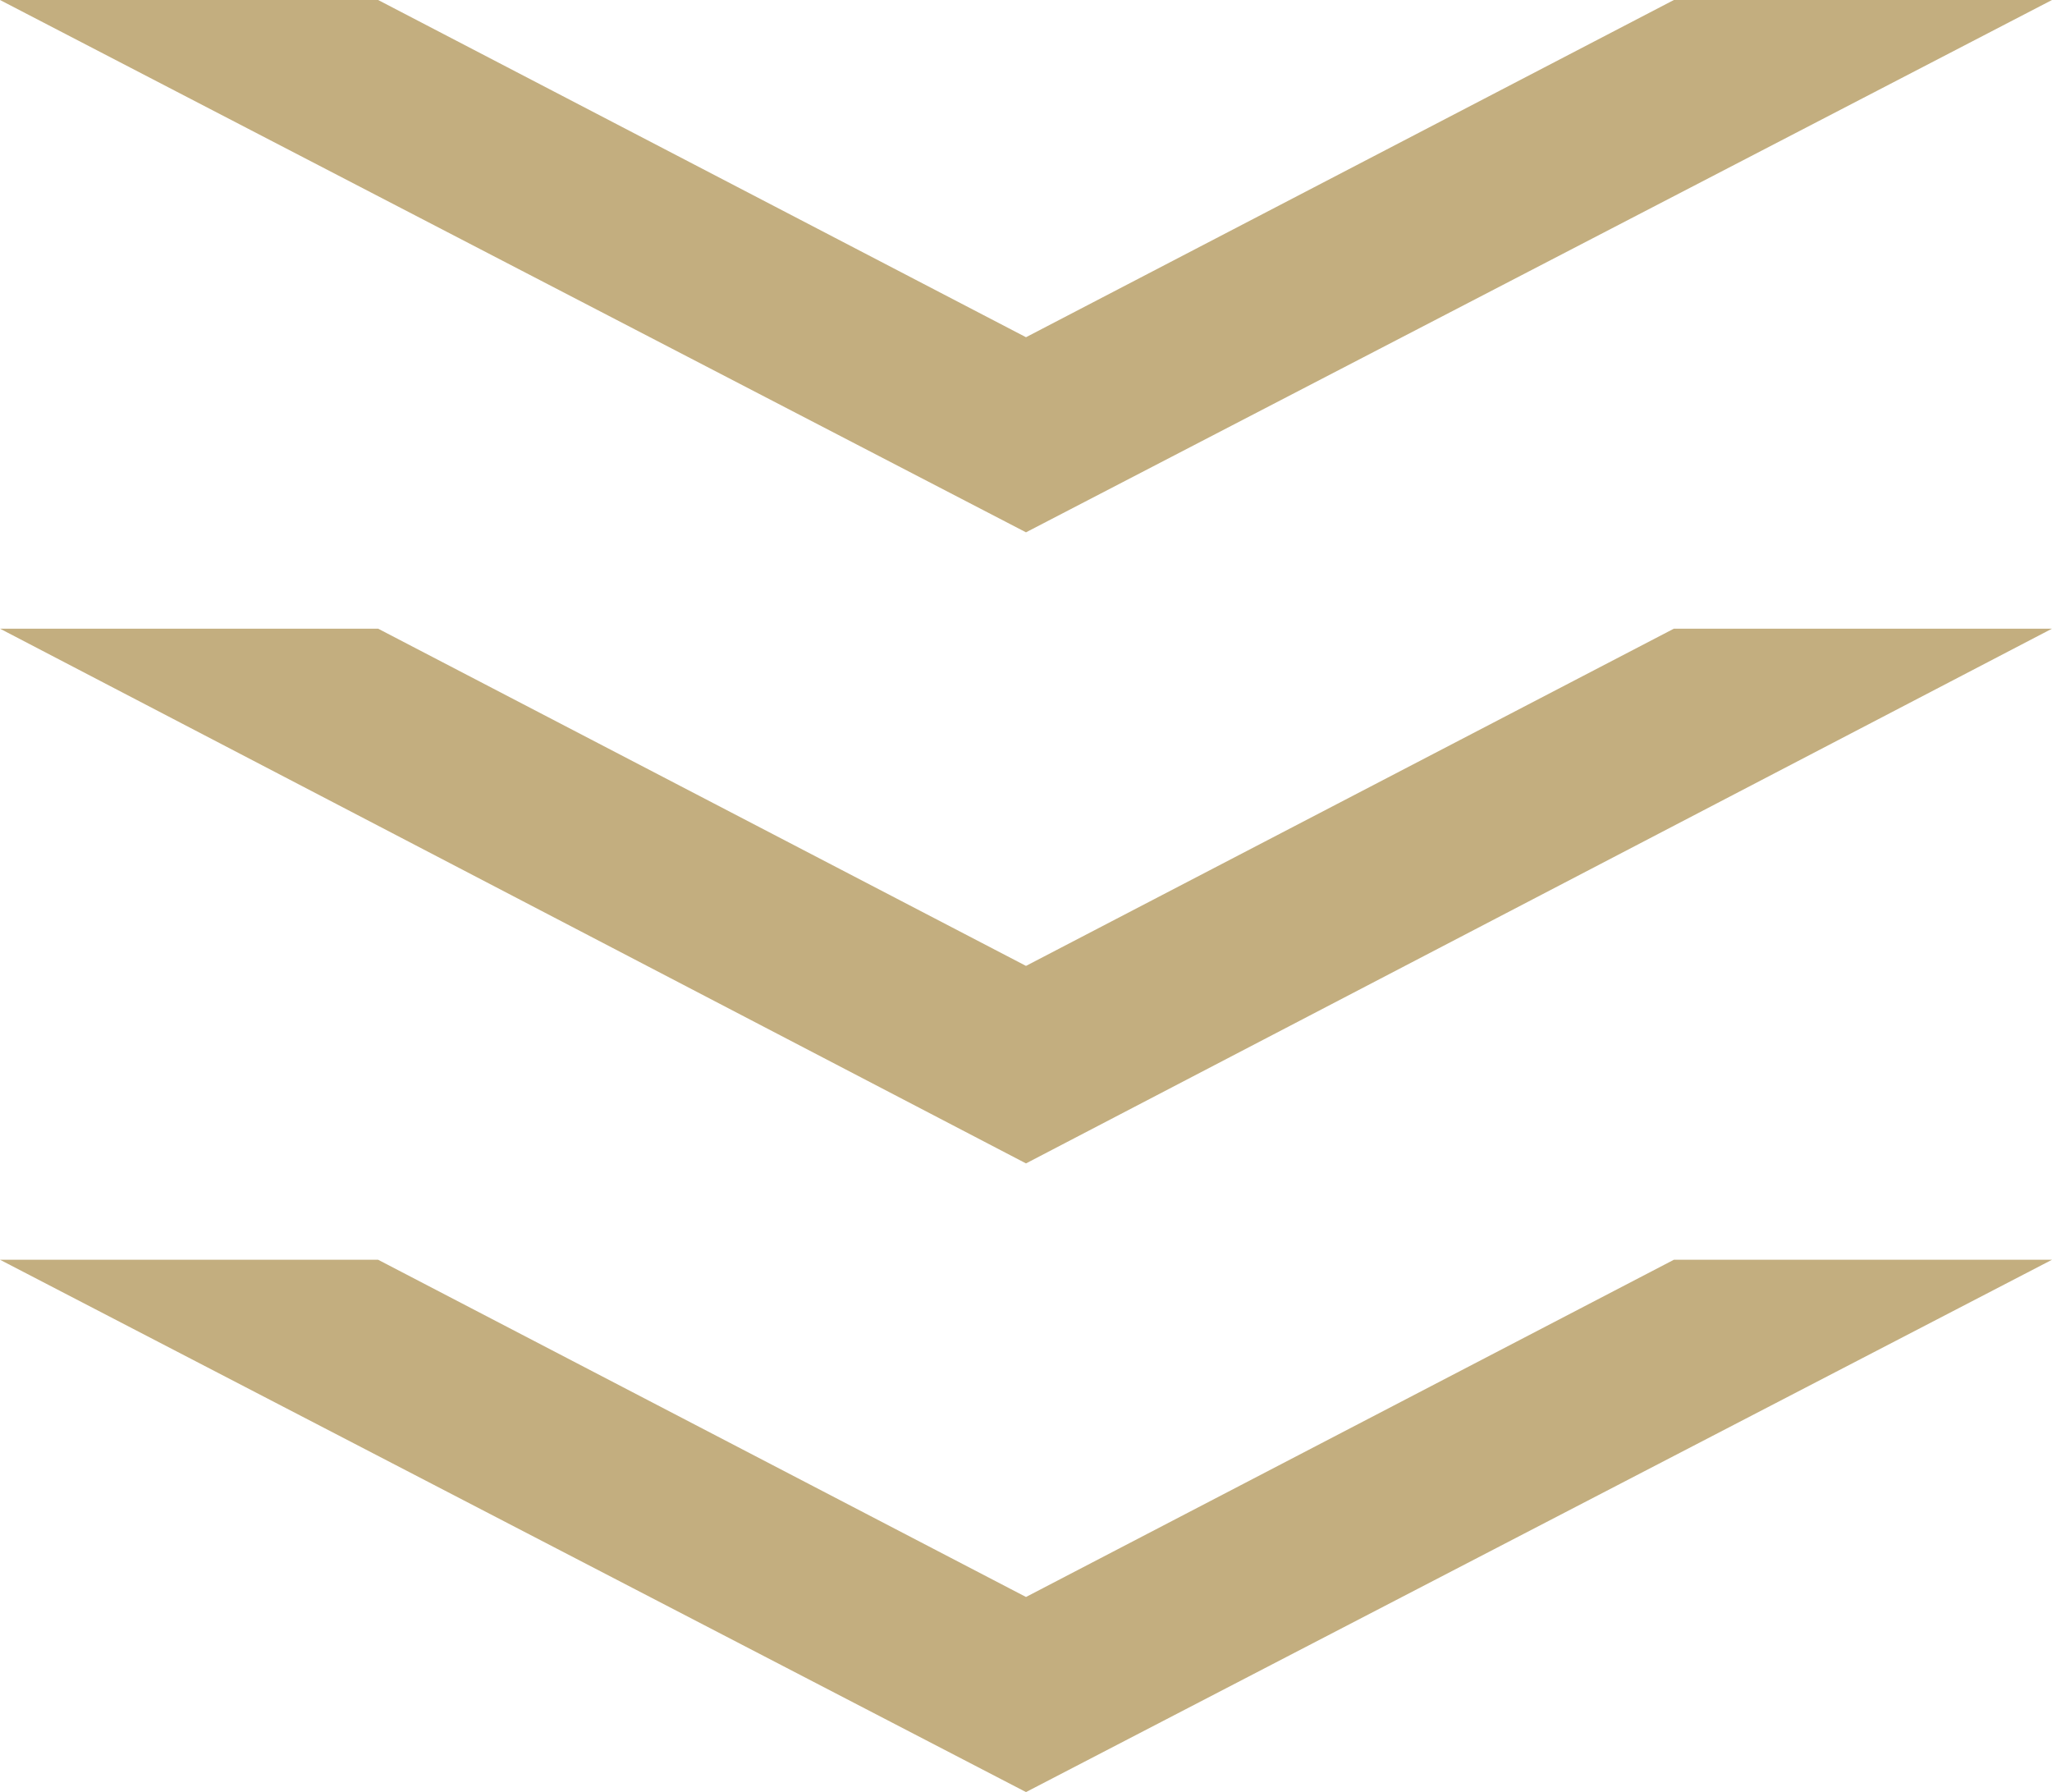
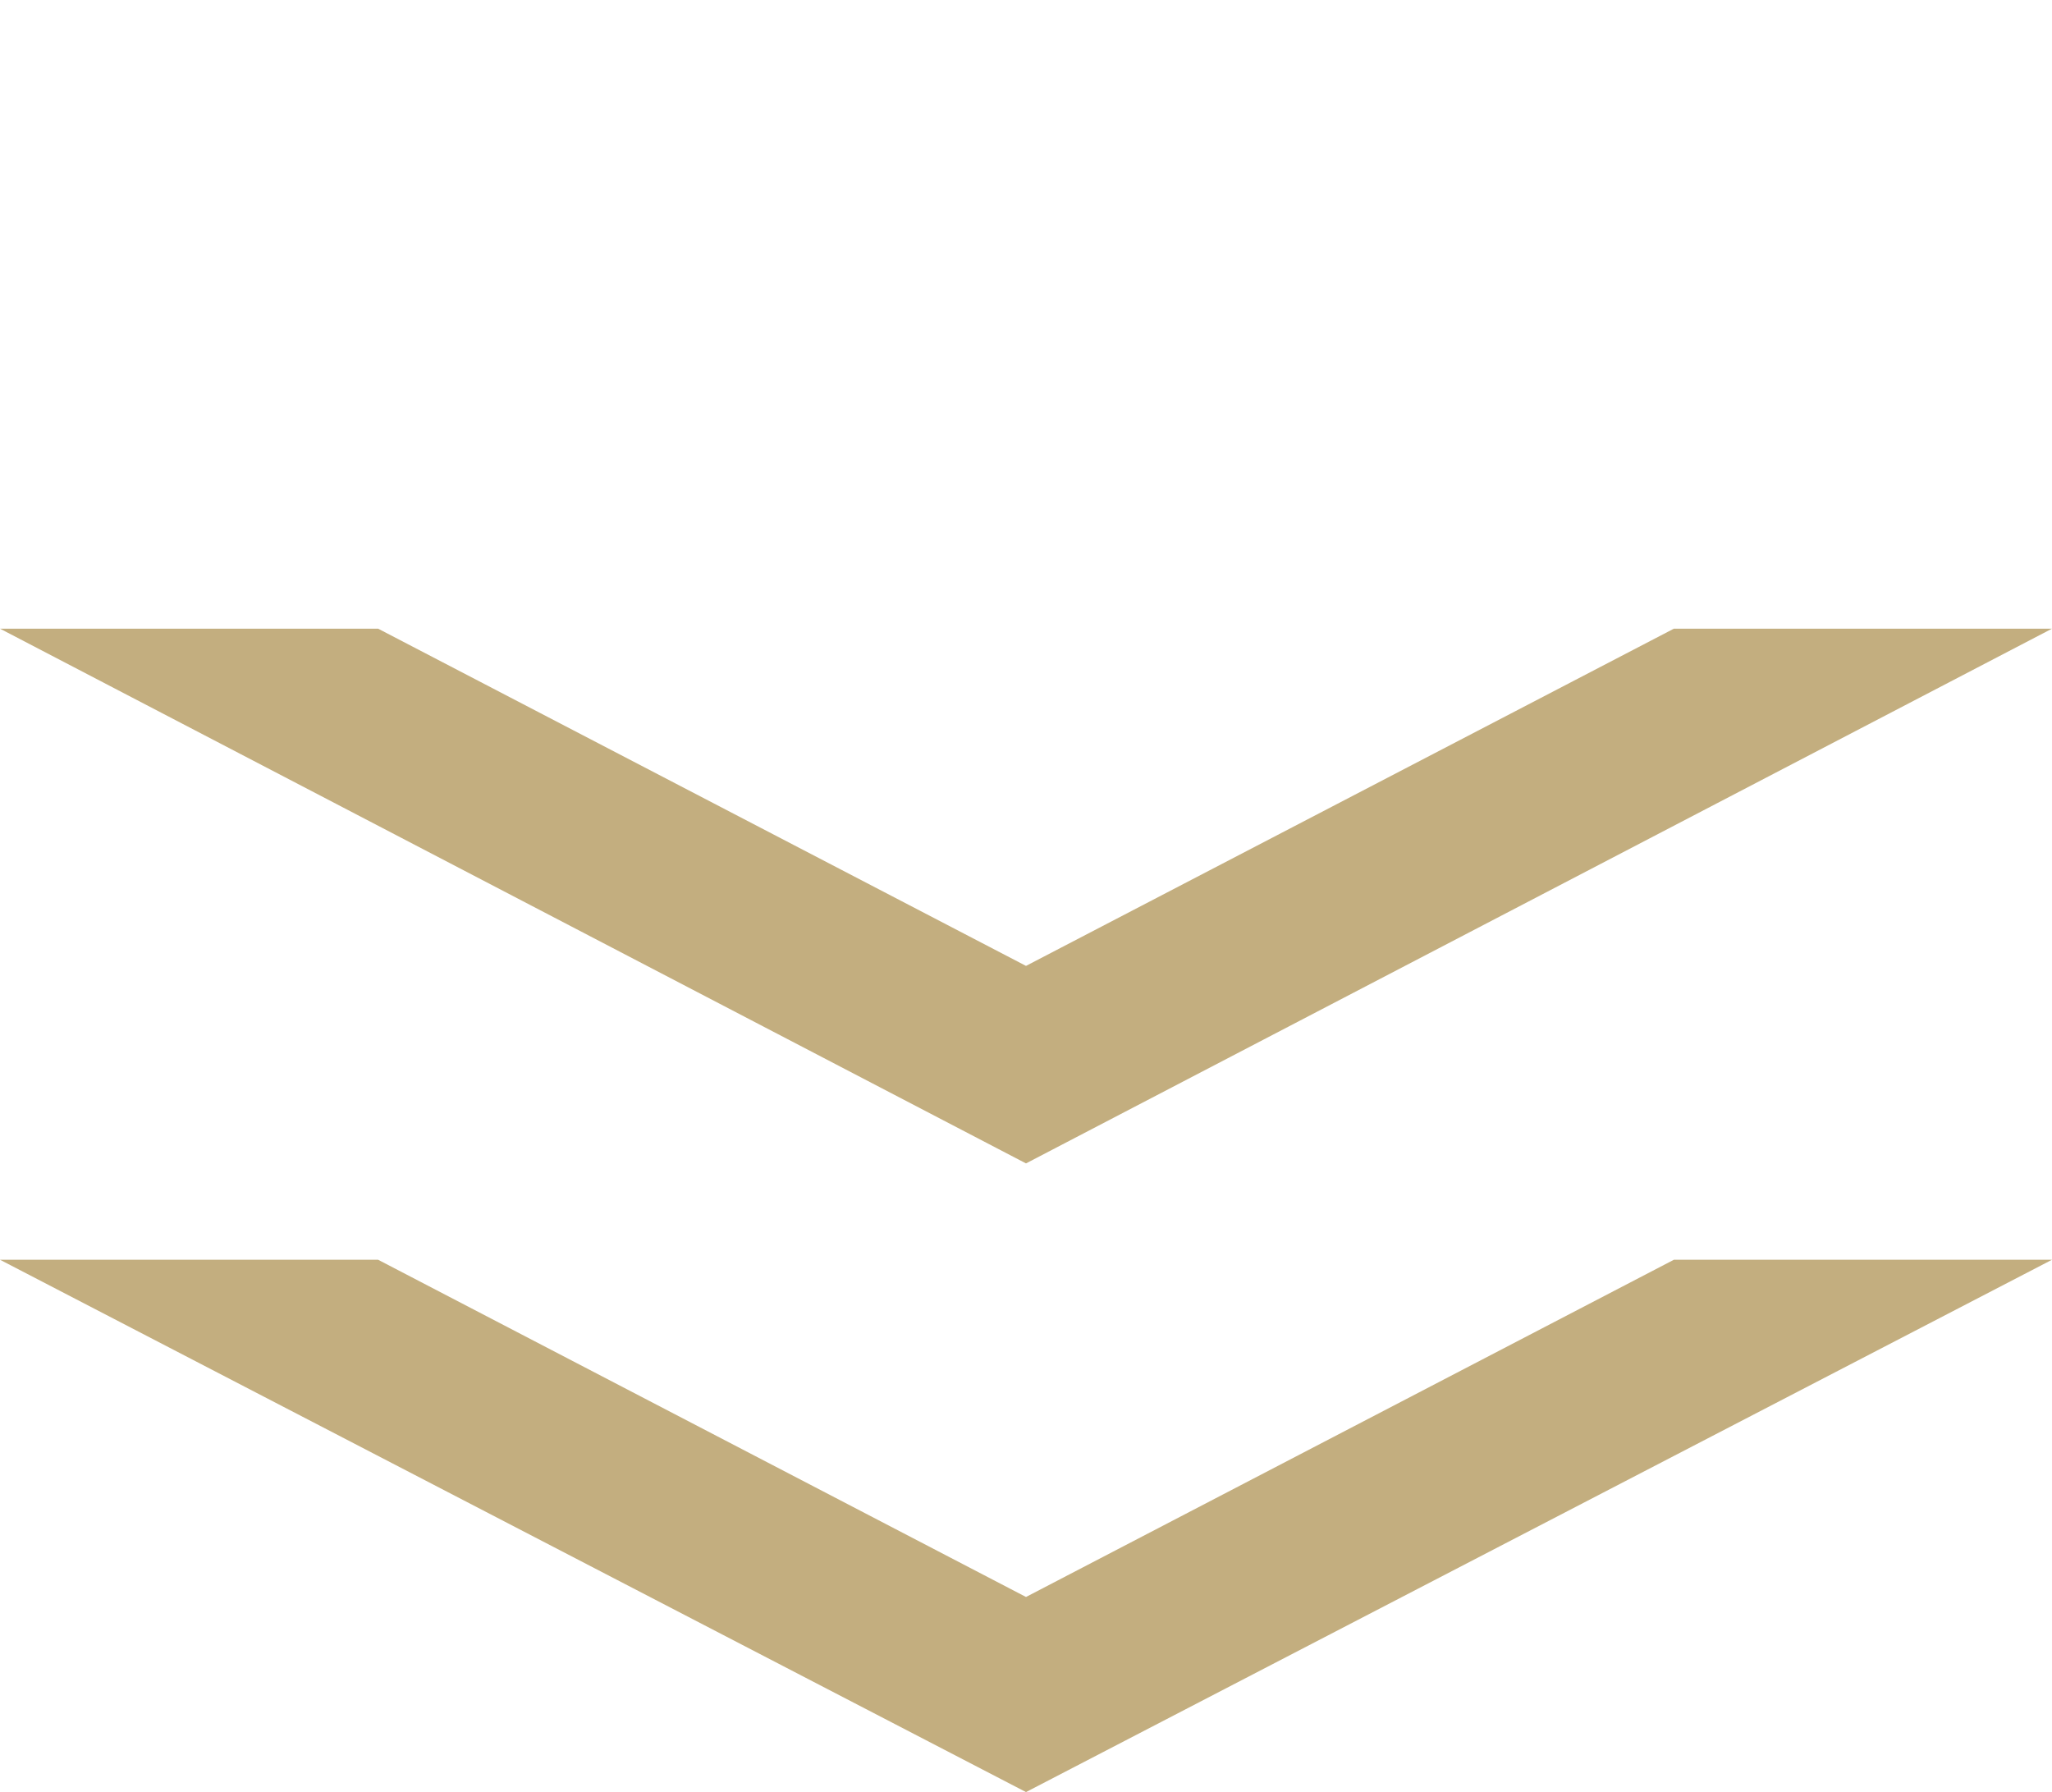
<svg xmlns="http://www.w3.org/2000/svg" version="1.1" id="Layer_2" x="0px" y="0px" viewBox="0 0 85.2 74.4" style="enable-background:new 0 0 85.2 74.4;" xml:space="preserve">
  <style type="text/css">
	.st0{fill:#C3AE7F;}
</style>
  <g>
    <polygon class="st0" points="85.2,52.3 42.6,74.4 0,52.3 15.7,52.3 42.6,66.3 69.5,52.3  " />
    <polygon class="st0" points="85.2,26.1 42.6,48.3 0,26.1 15.7,26.1 42.6,40.1 69.5,26.1  " />
-     <polygon class="st0" points="85.2,0 42.6,22.1 0,0 15.7,0 42.6,14 69.5,0  " />
  </g>
</svg>